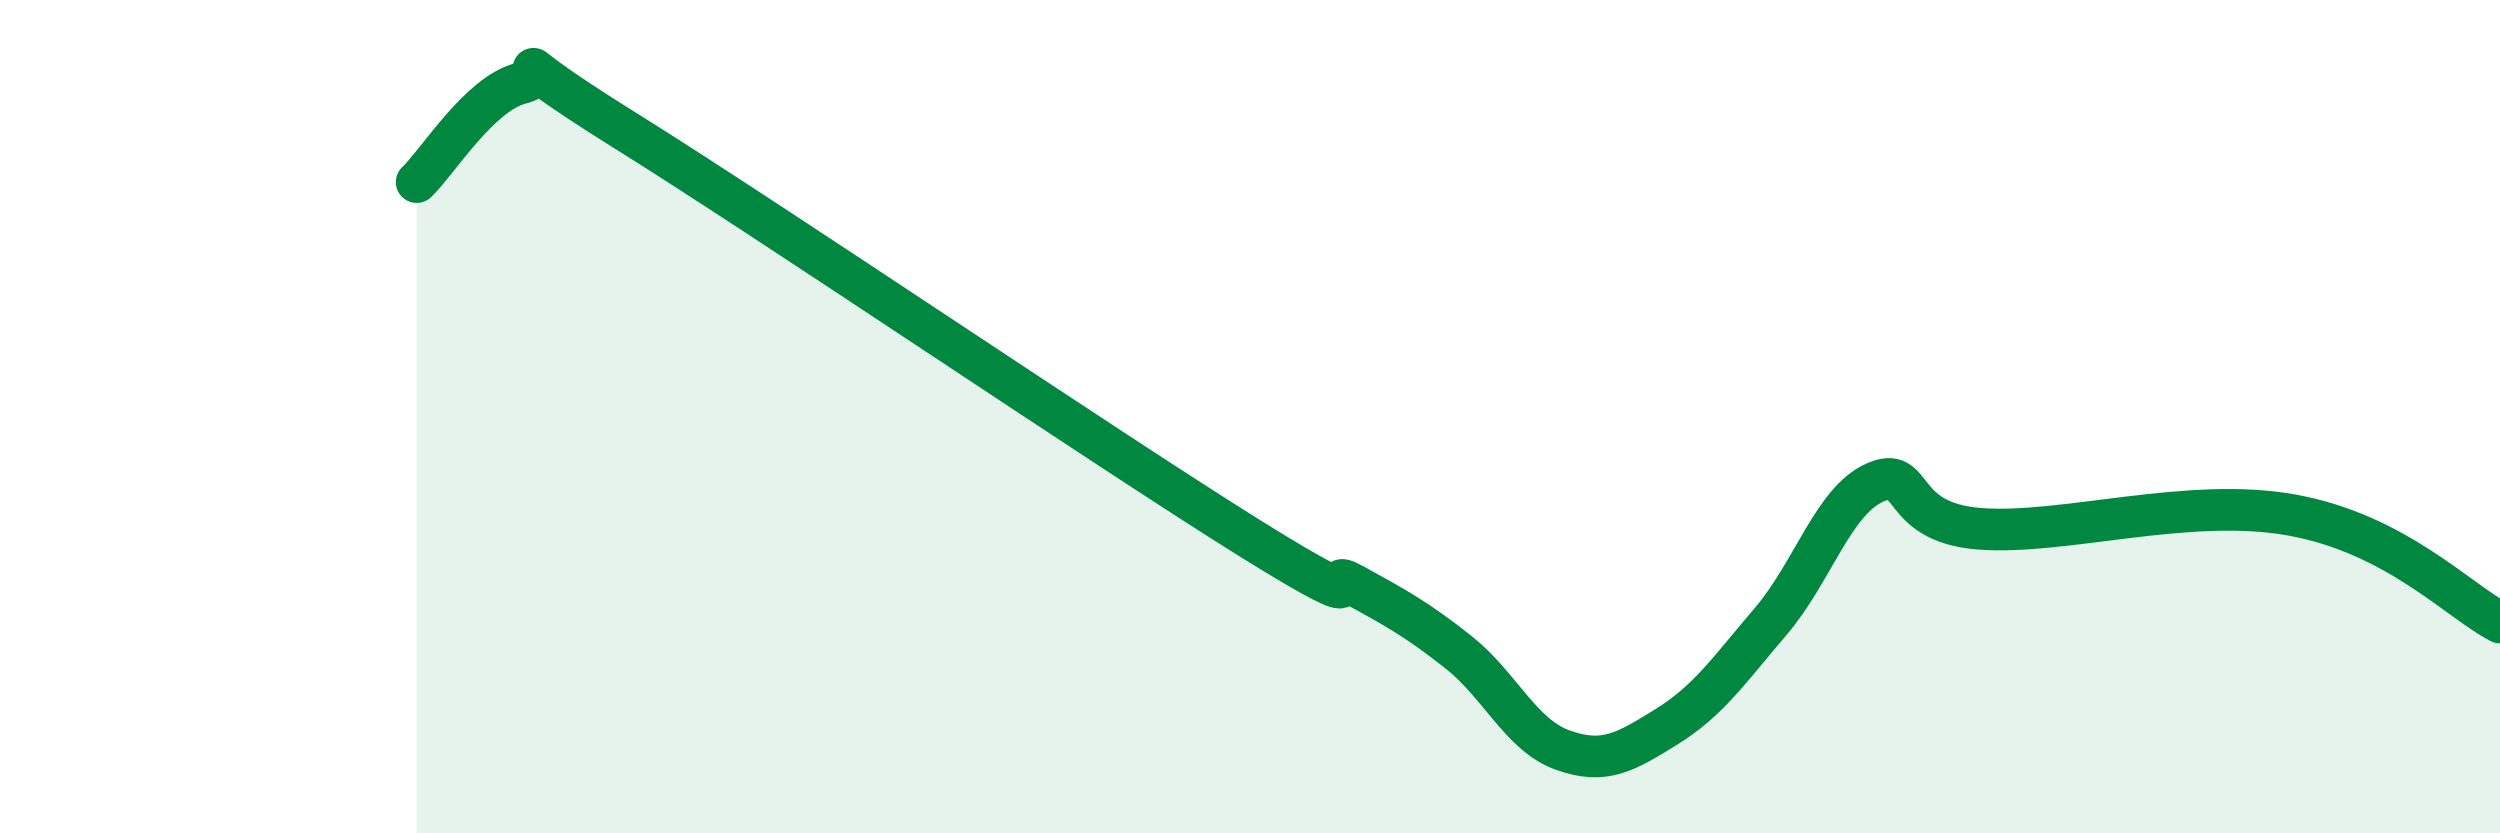
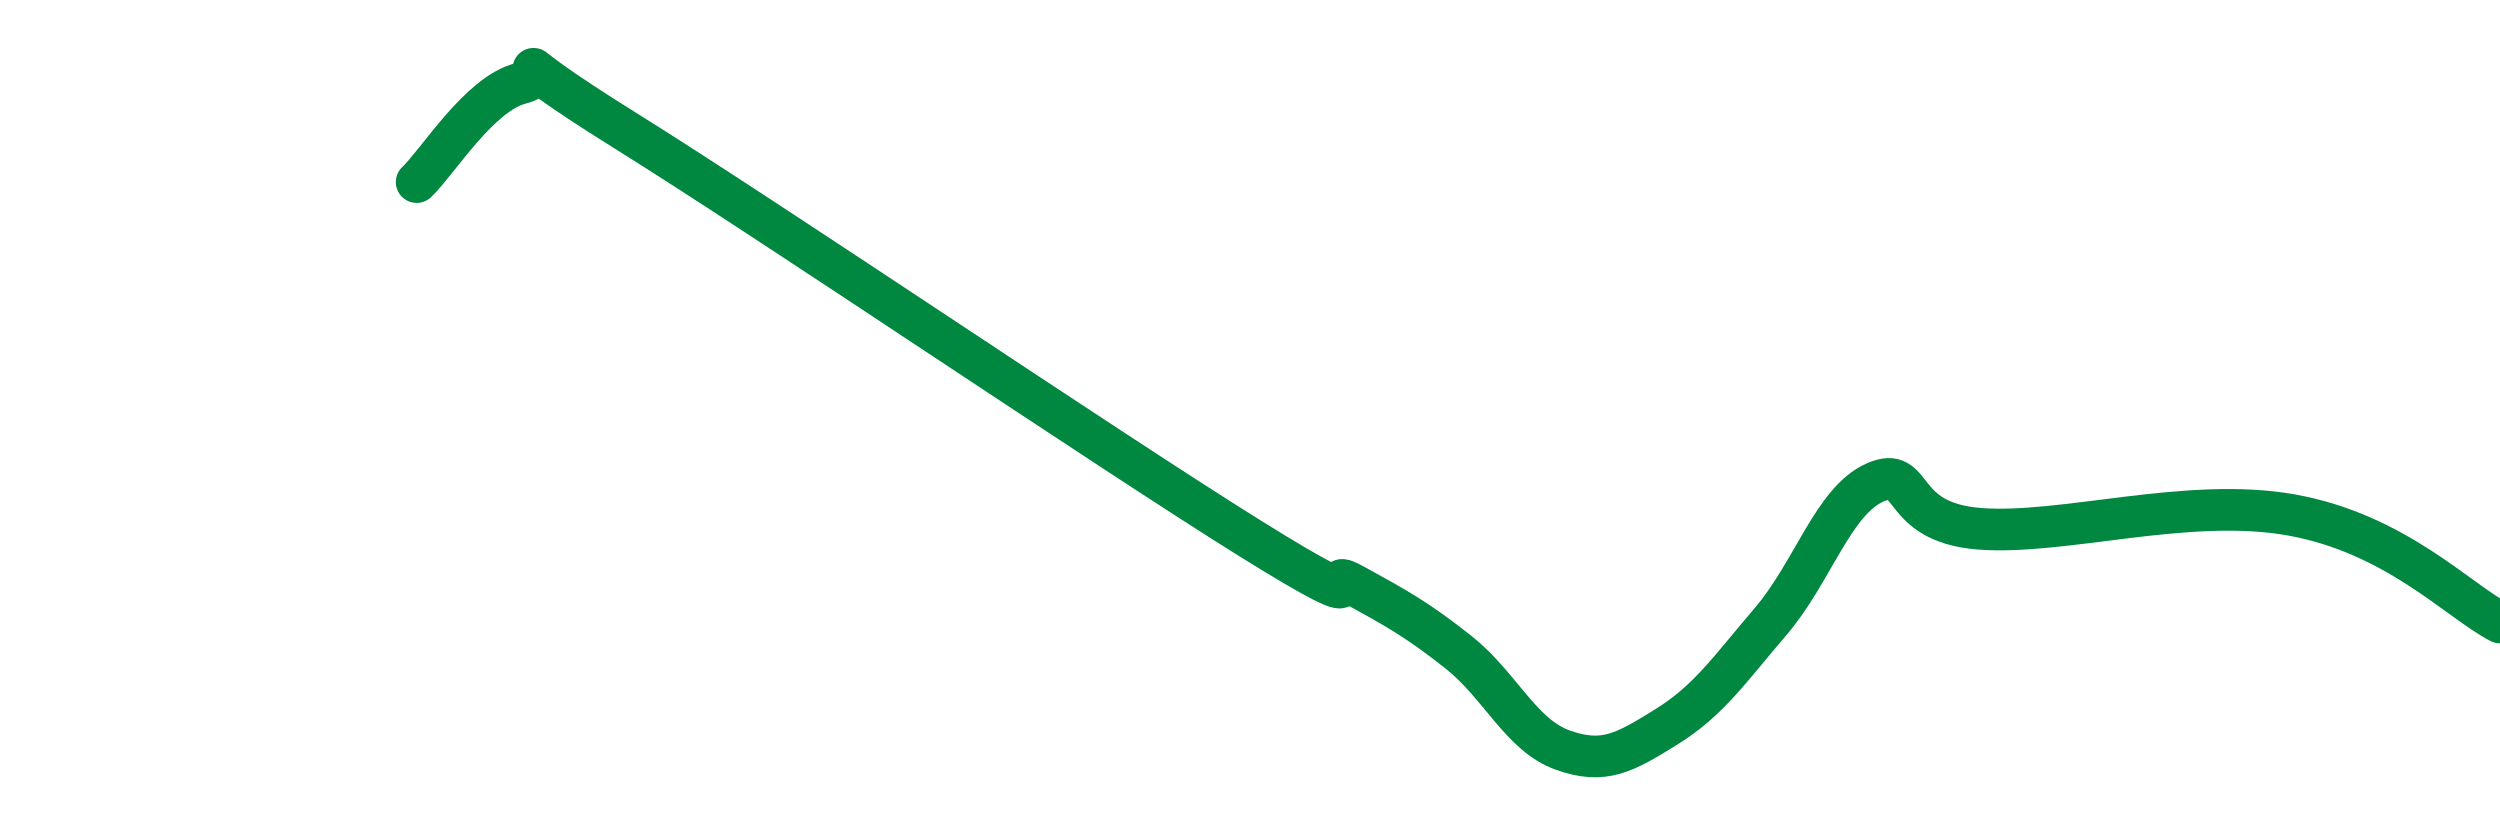
<svg xmlns="http://www.w3.org/2000/svg" width="60" height="20" viewBox="0 0 60 20">
-   <path d="M 10,4.37 C 10.5,3.9 11.5,2.25 12.5,2 C 13.5,1.75 11.5,0.95 15,3.13 C 18.5,5.31 26.5,10.74 30,12.92 C 33.5,15.1 31.5,13.49 32.5,14.04 C 33.5,14.59 34,14.86 35,15.65 C 36,16.44 36.5,17.64 37.5,18 C 38.5,18.36 39,18.06 40,17.44 C 41,16.82 41.5,16.08 42.5,14.91 C 43.5,13.74 44,12.02 45,11.58 C 46,11.14 45.5,12.53 47.5,12.69 C 49.5,12.85 52.5,11.91 55,12.36 C 57.5,12.81 59,14.42 60,14.94L60 20L10 20Z" fill="#008740" opacity="0.1" stroke-linecap="round" stroke-linejoin="round" />
  <path d="M 10,4.37 C 10.5,3.9 11.5,2.25 12.5,2 C 13.5,1.75 11.5,0.95 15,3.13 C 18.5,5.31 26.5,10.74 30,12.92 C 33.5,15.1 31.5,13.49 32.5,14.04 C 33.5,14.59 34,14.86 35,15.65 C 36,16.44 36.5,17.64 37.5,18 C 38.5,18.36 39,18.06 40,17.44 C 41,16.82 41.5,16.08 42.5,14.91 C 43.5,13.74 44,12.02 45,11.58 C 46,11.14 45.5,12.53 47.5,12.69 C 49.5,12.85 52.5,11.91 55,12.36 C 57.5,12.81 59,14.42 60,14.94" stroke="#008740" stroke-width="1" fill="none" stroke-linecap="round" stroke-linejoin="round" />
</svg>